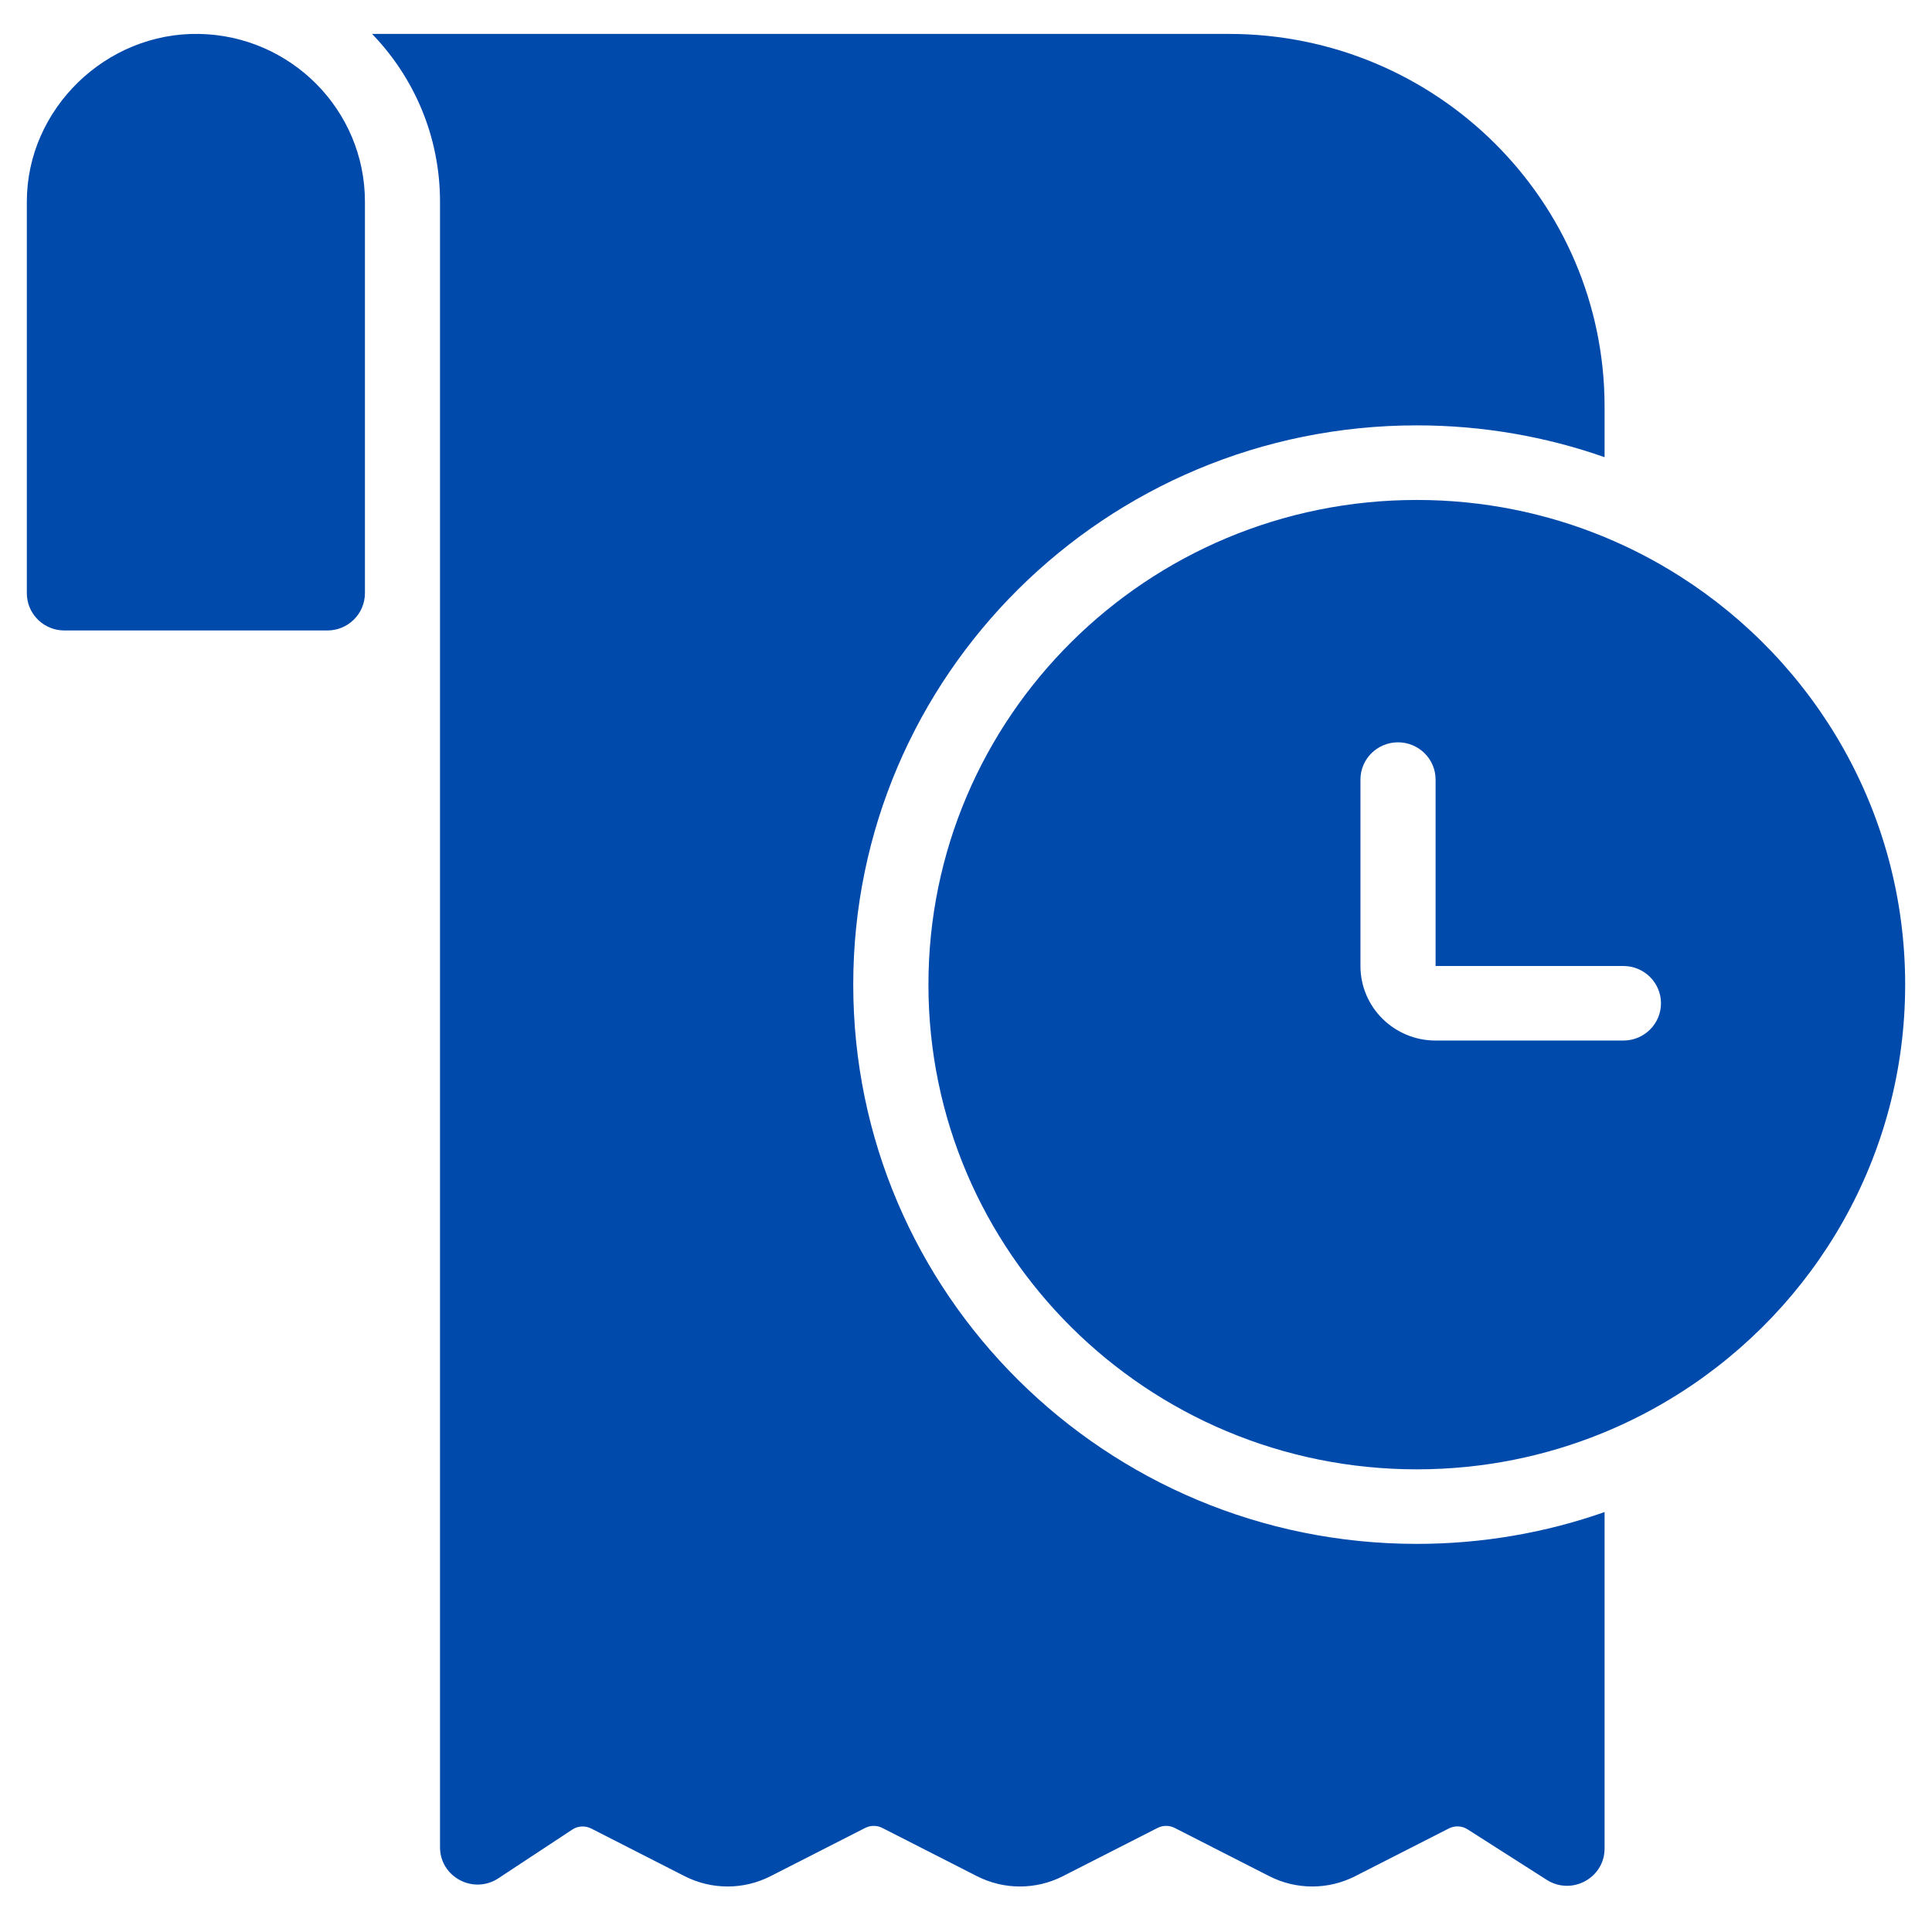
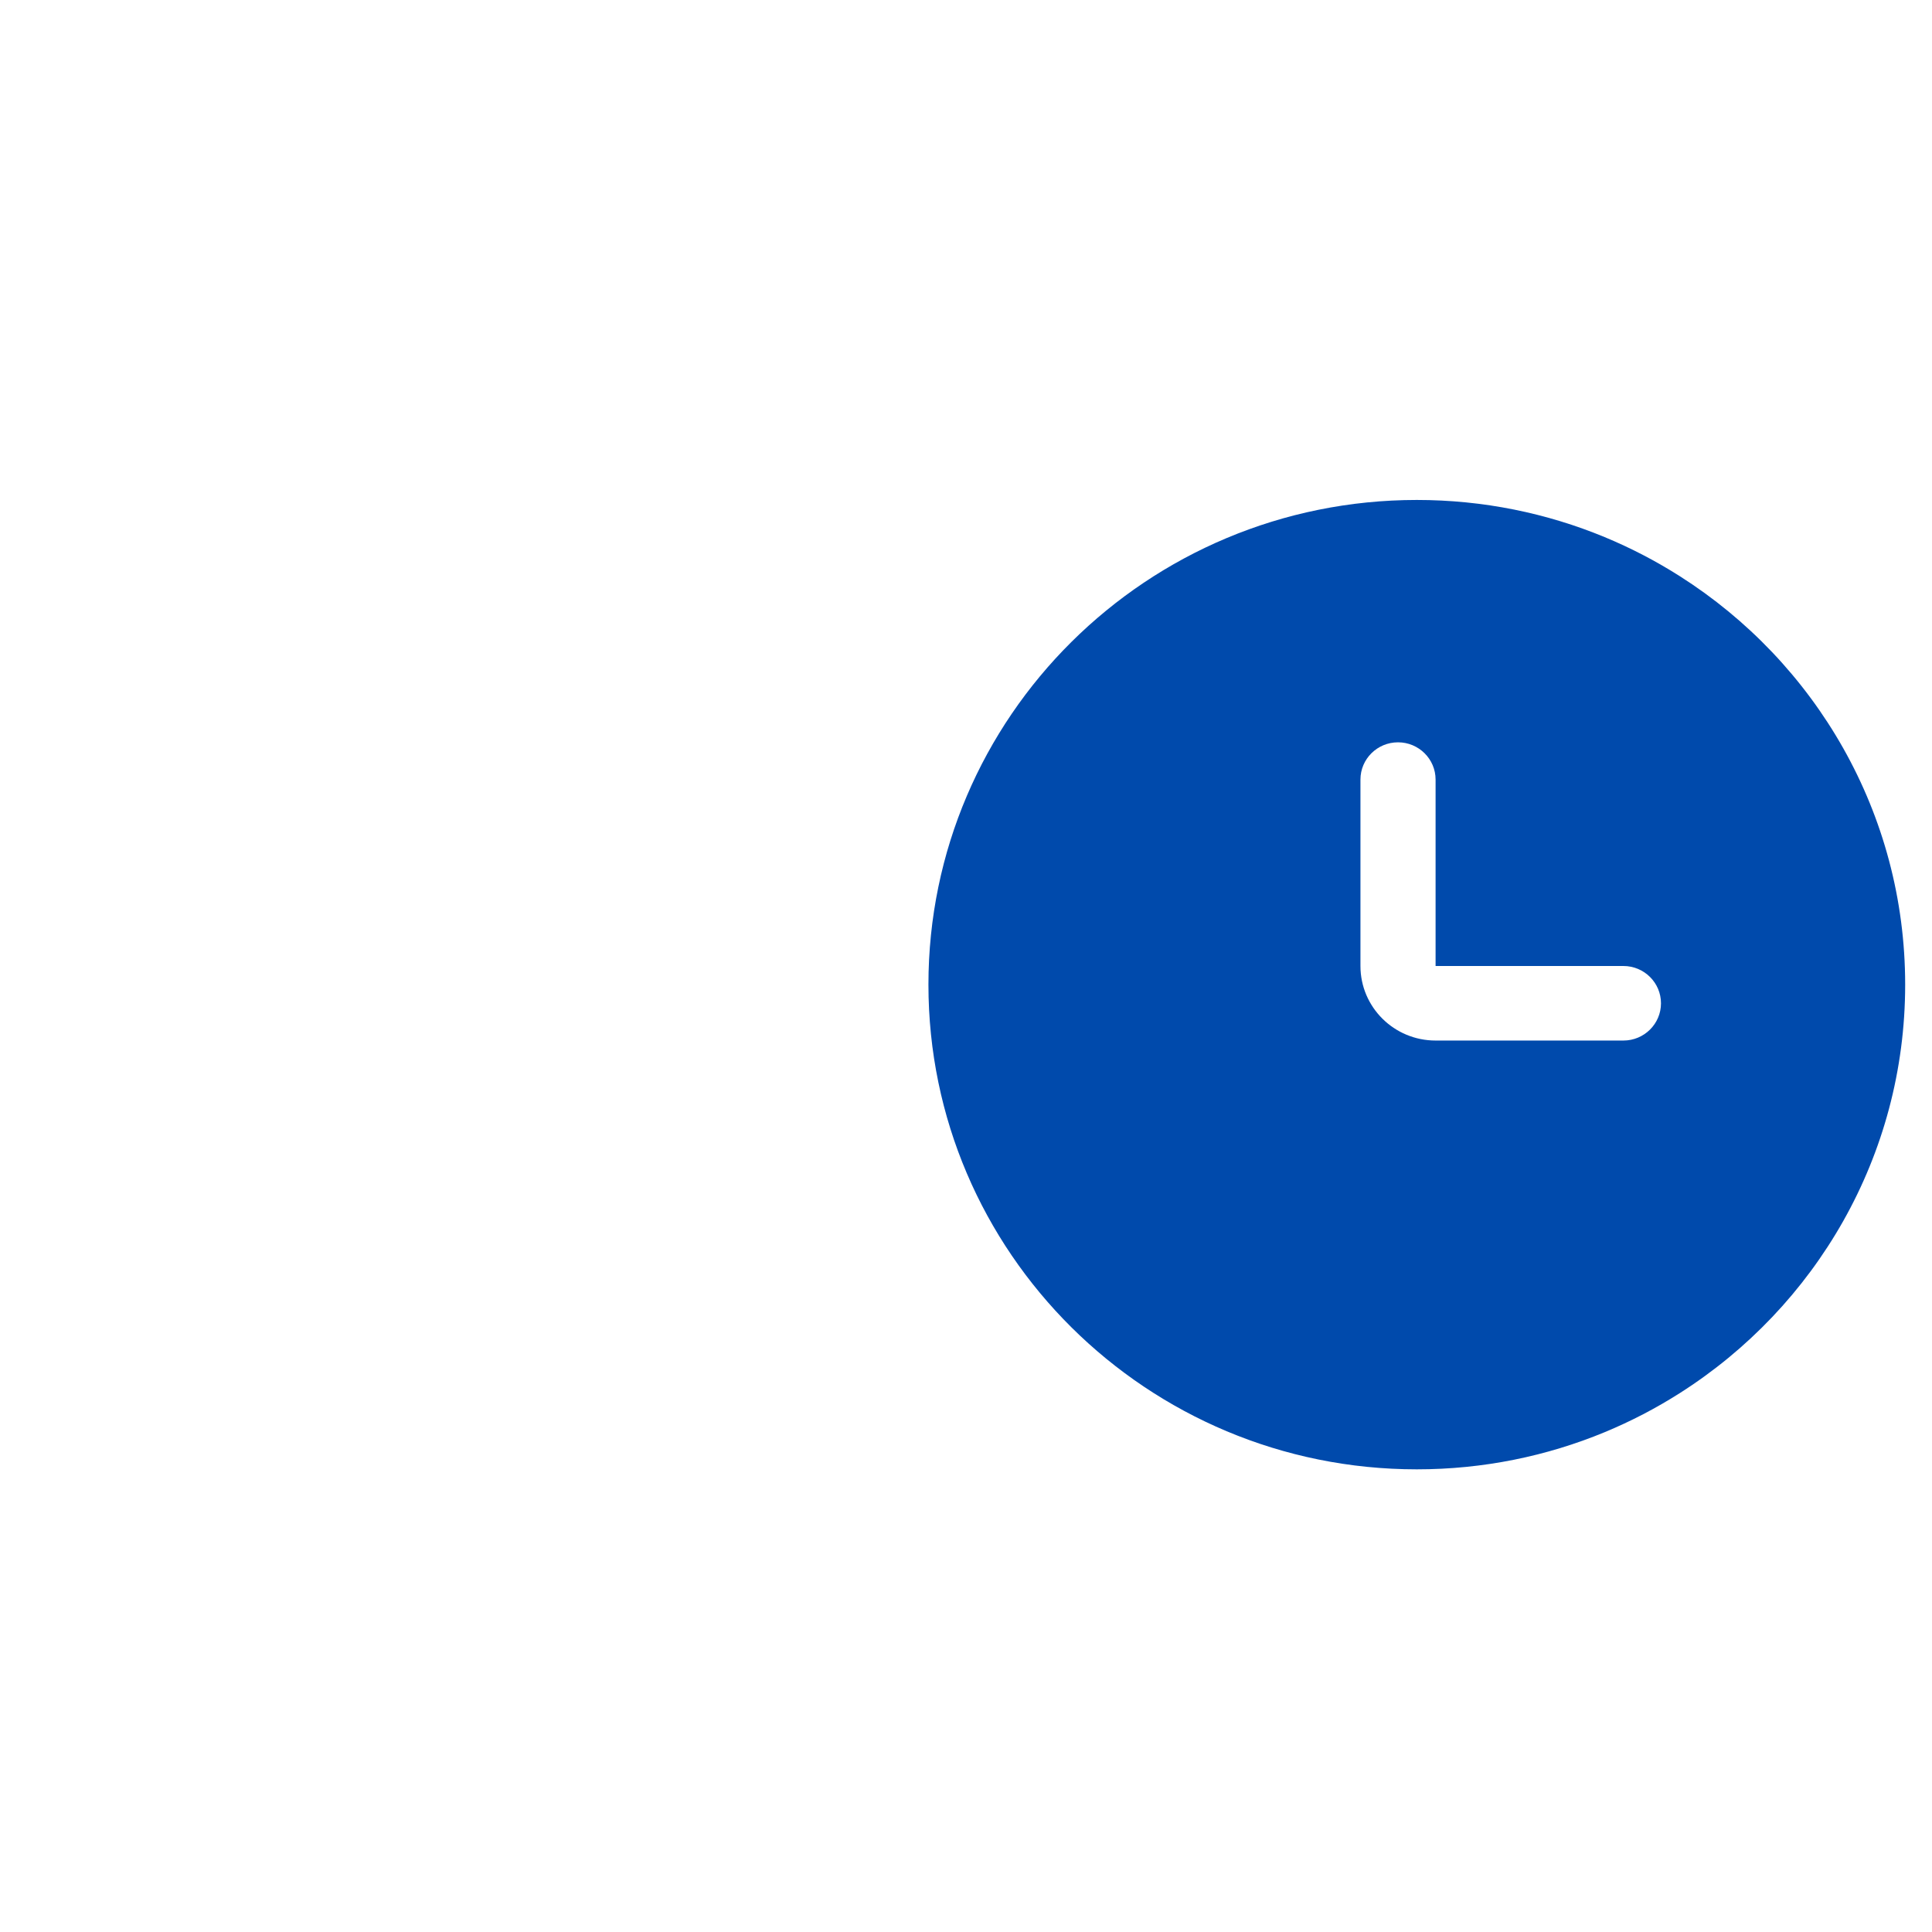
<svg xmlns="http://www.w3.org/2000/svg" viewBox="0 0 36 36" fill="none">
-   <path d="M29.899 28.175C28.805 28.559 27.627 28.768 26.399 28.768C20.6 28.768 15.899 24.103 15.899 18.347C15.899 12.592 20.6 7.926 26.399 7.926C27.627 7.926 28.805 8.135 29.899 8.519V7.579C29.899 3.742 26.765 0.632 22.899 0.632H6.933C7.717 1.443 8.199 2.545 8.199 3.758V34.42C8.199 34.975 8.821 35.306 9.287 34.999L10.663 34.092C10.755 34.031 10.871 34.017 10.973 34.054C10.988 34.059 11.003 34.065 11.017 34.072L12.758 34.96C13.26 35.216 13.856 35.216 14.358 34.96L16.121 34.061C16.222 34.01 16.341 34.01 16.441 34.061L18.205 34.96C18.707 35.216 19.303 35.216 19.805 34.96L21.569 34.061C21.669 34.01 21.788 34.01 21.889 34.061L23.652 34.96C24.154 35.216 24.75 35.216 25.252 34.96L26.996 34.071C27.107 34.014 27.24 34.02 27.346 34.087L28.821 35.028C29.287 35.325 29.899 34.993 29.899 34.444V28.175Z" fill="#004AAC" />
  <path fill-rule="evenodd" clip-rule="evenodd" d="M29.9 26.687C30.39 26.484 30.858 26.24 31.3 25.959C33.826 24.354 35.5 21.545 35.5 18.347C35.5 15.15 33.826 12.34 31.3 10.736C30.858 10.455 30.39 10.211 29.9 10.008C28.822 9.562 27.64 9.316 26.4 9.316C21.374 9.316 17.3 13.359 17.3 18.347C17.3 23.335 21.374 27.379 26.4 27.379C27.64 27.379 28.822 27.133 29.9 26.687ZM26.75 19.389C25.977 19.389 25.35 18.767 25.35 18V14.526C25.35 14.143 25.663 13.832 26.05 13.832C26.436 13.832 26.75 14.143 26.75 14.526V18H30.25C30.636 18 30.95 18.311 30.95 18.695C30.95 19.078 30.636 19.389 30.25 19.389H26.75Z" fill="#004AAC" />
-   <path d="M3.71 0.632C5.422 0.664 6.8 2.052 6.8 3.758V11.054C6.799 11.437 6.486 11.748 6.1 11.748H1.2C1.176 11.748 1.152 11.746 1.128 11.744C0.775 11.709 0.5 11.413 0.5 11.053V3.758C0.5 2.03 1.974 0.6 3.71 0.632Z" fill="#004AAC" />
</svg>